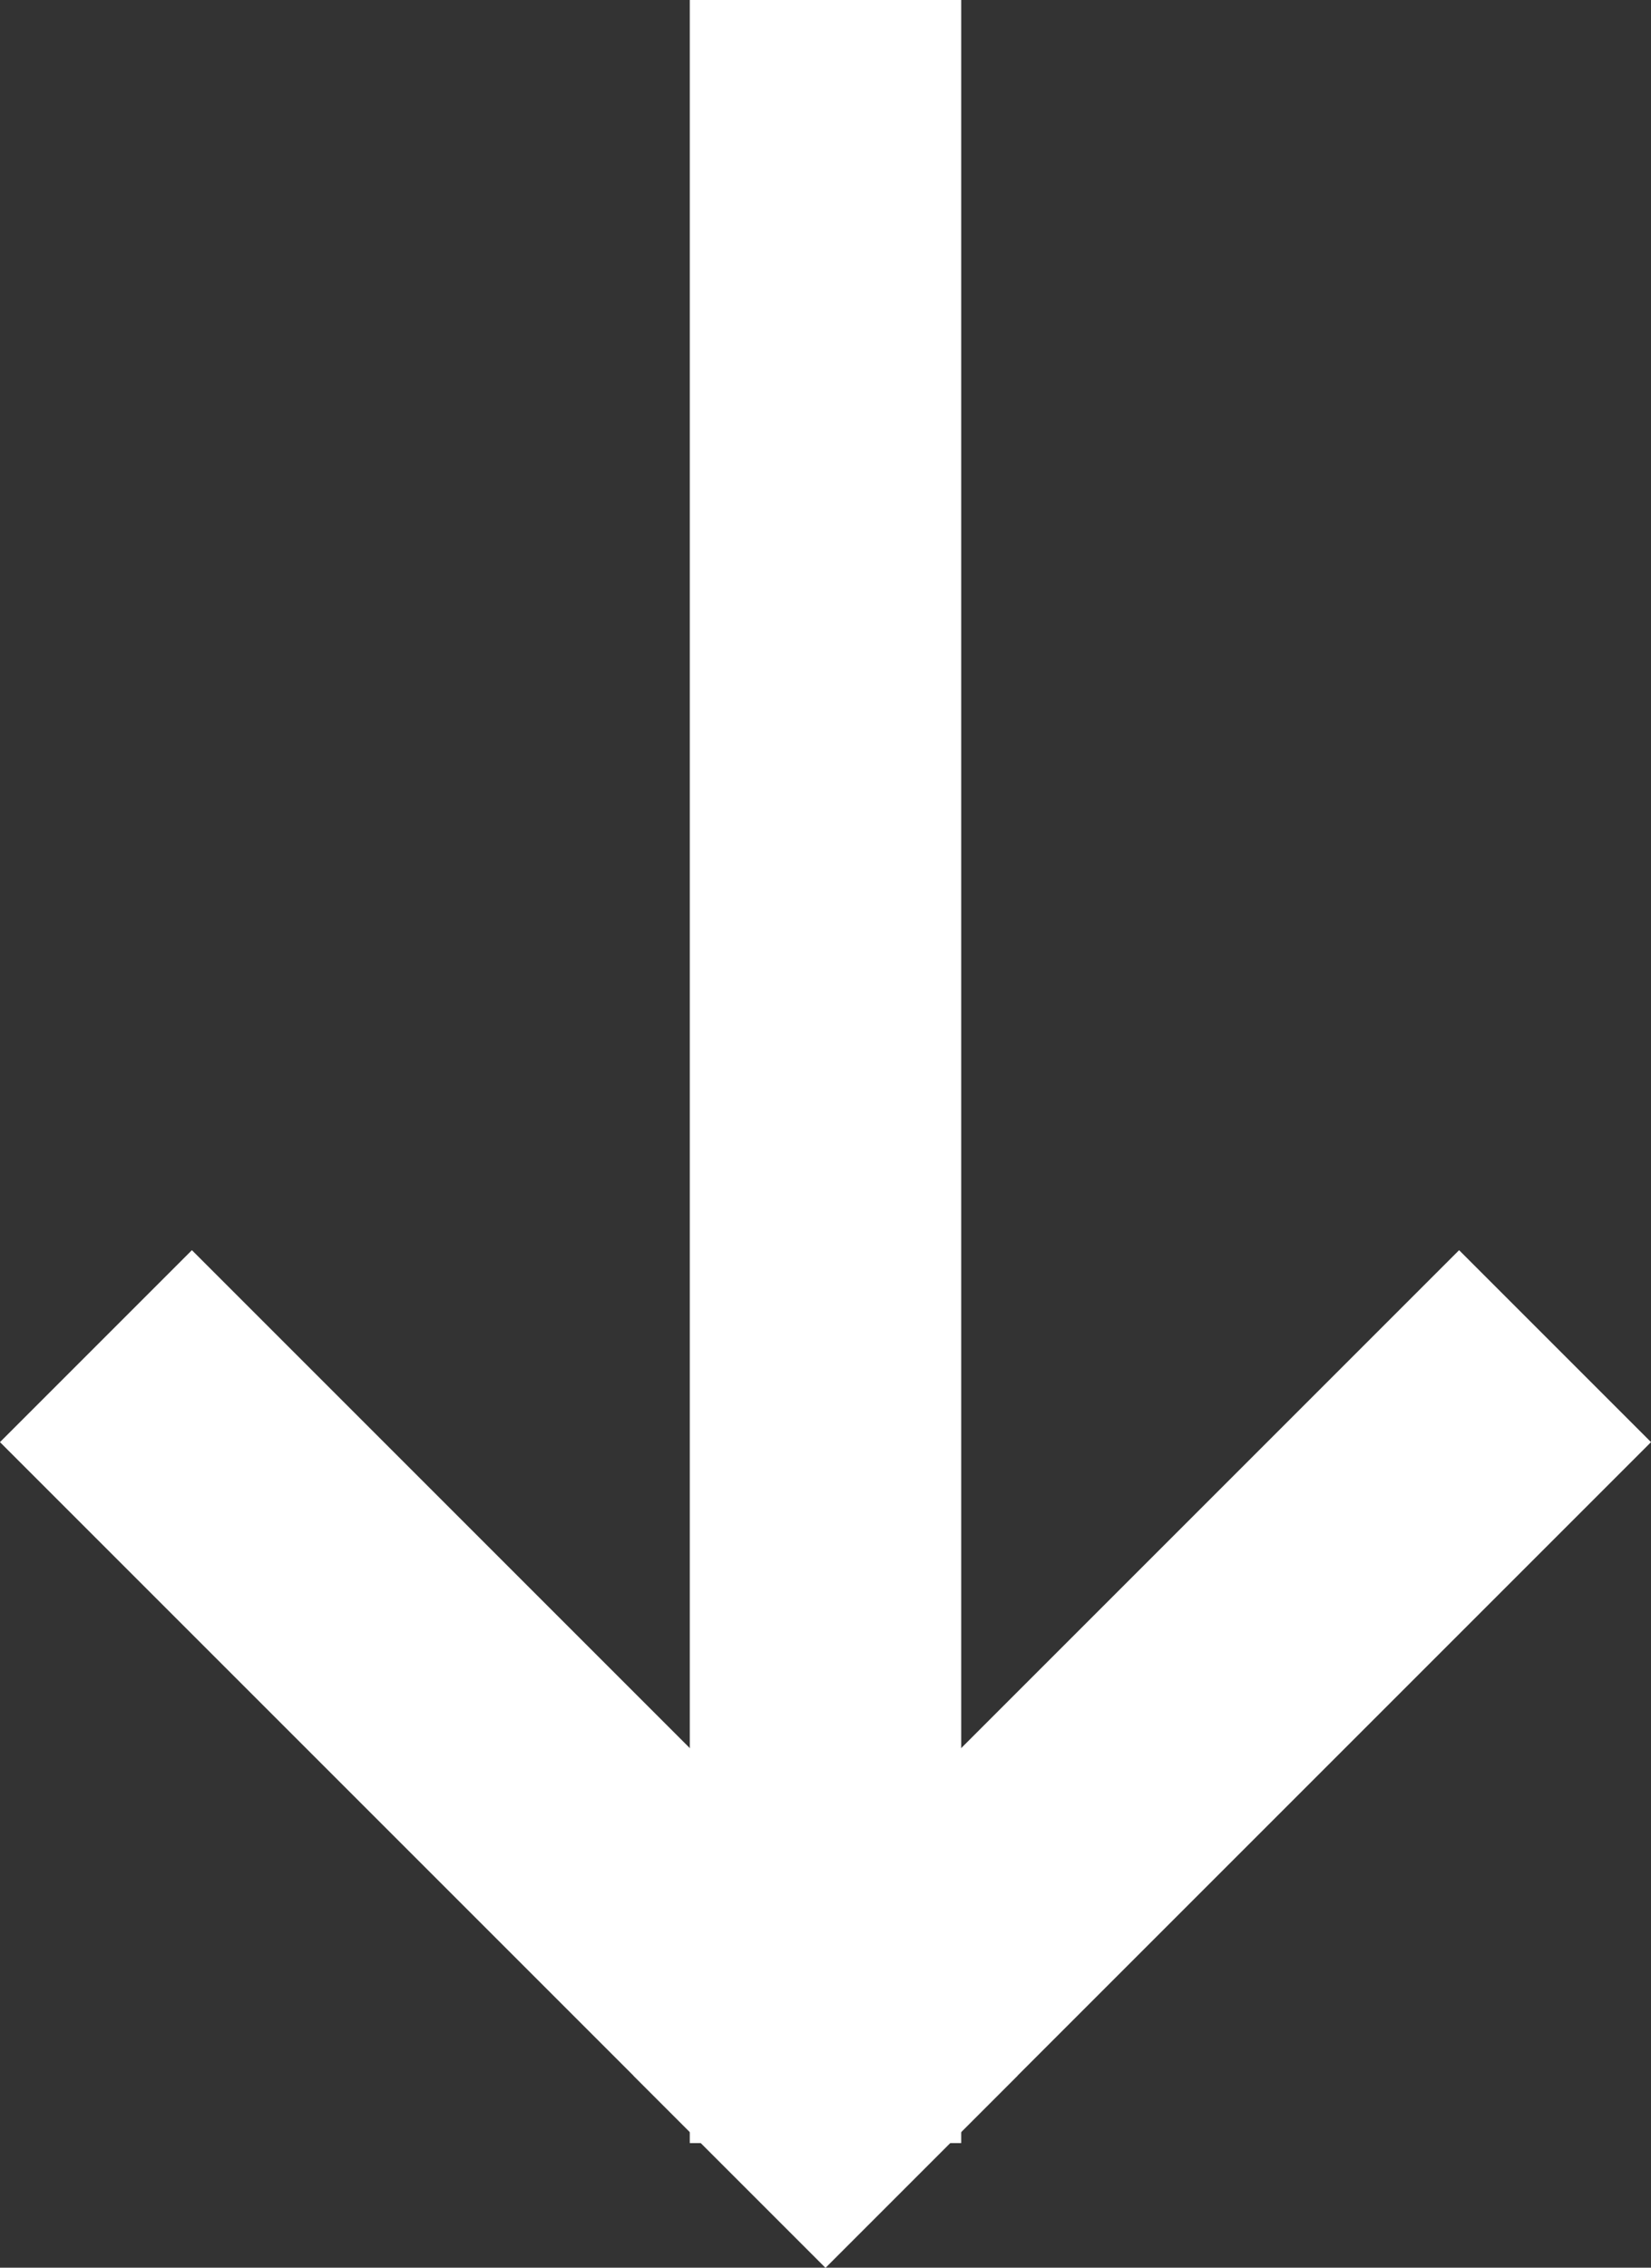
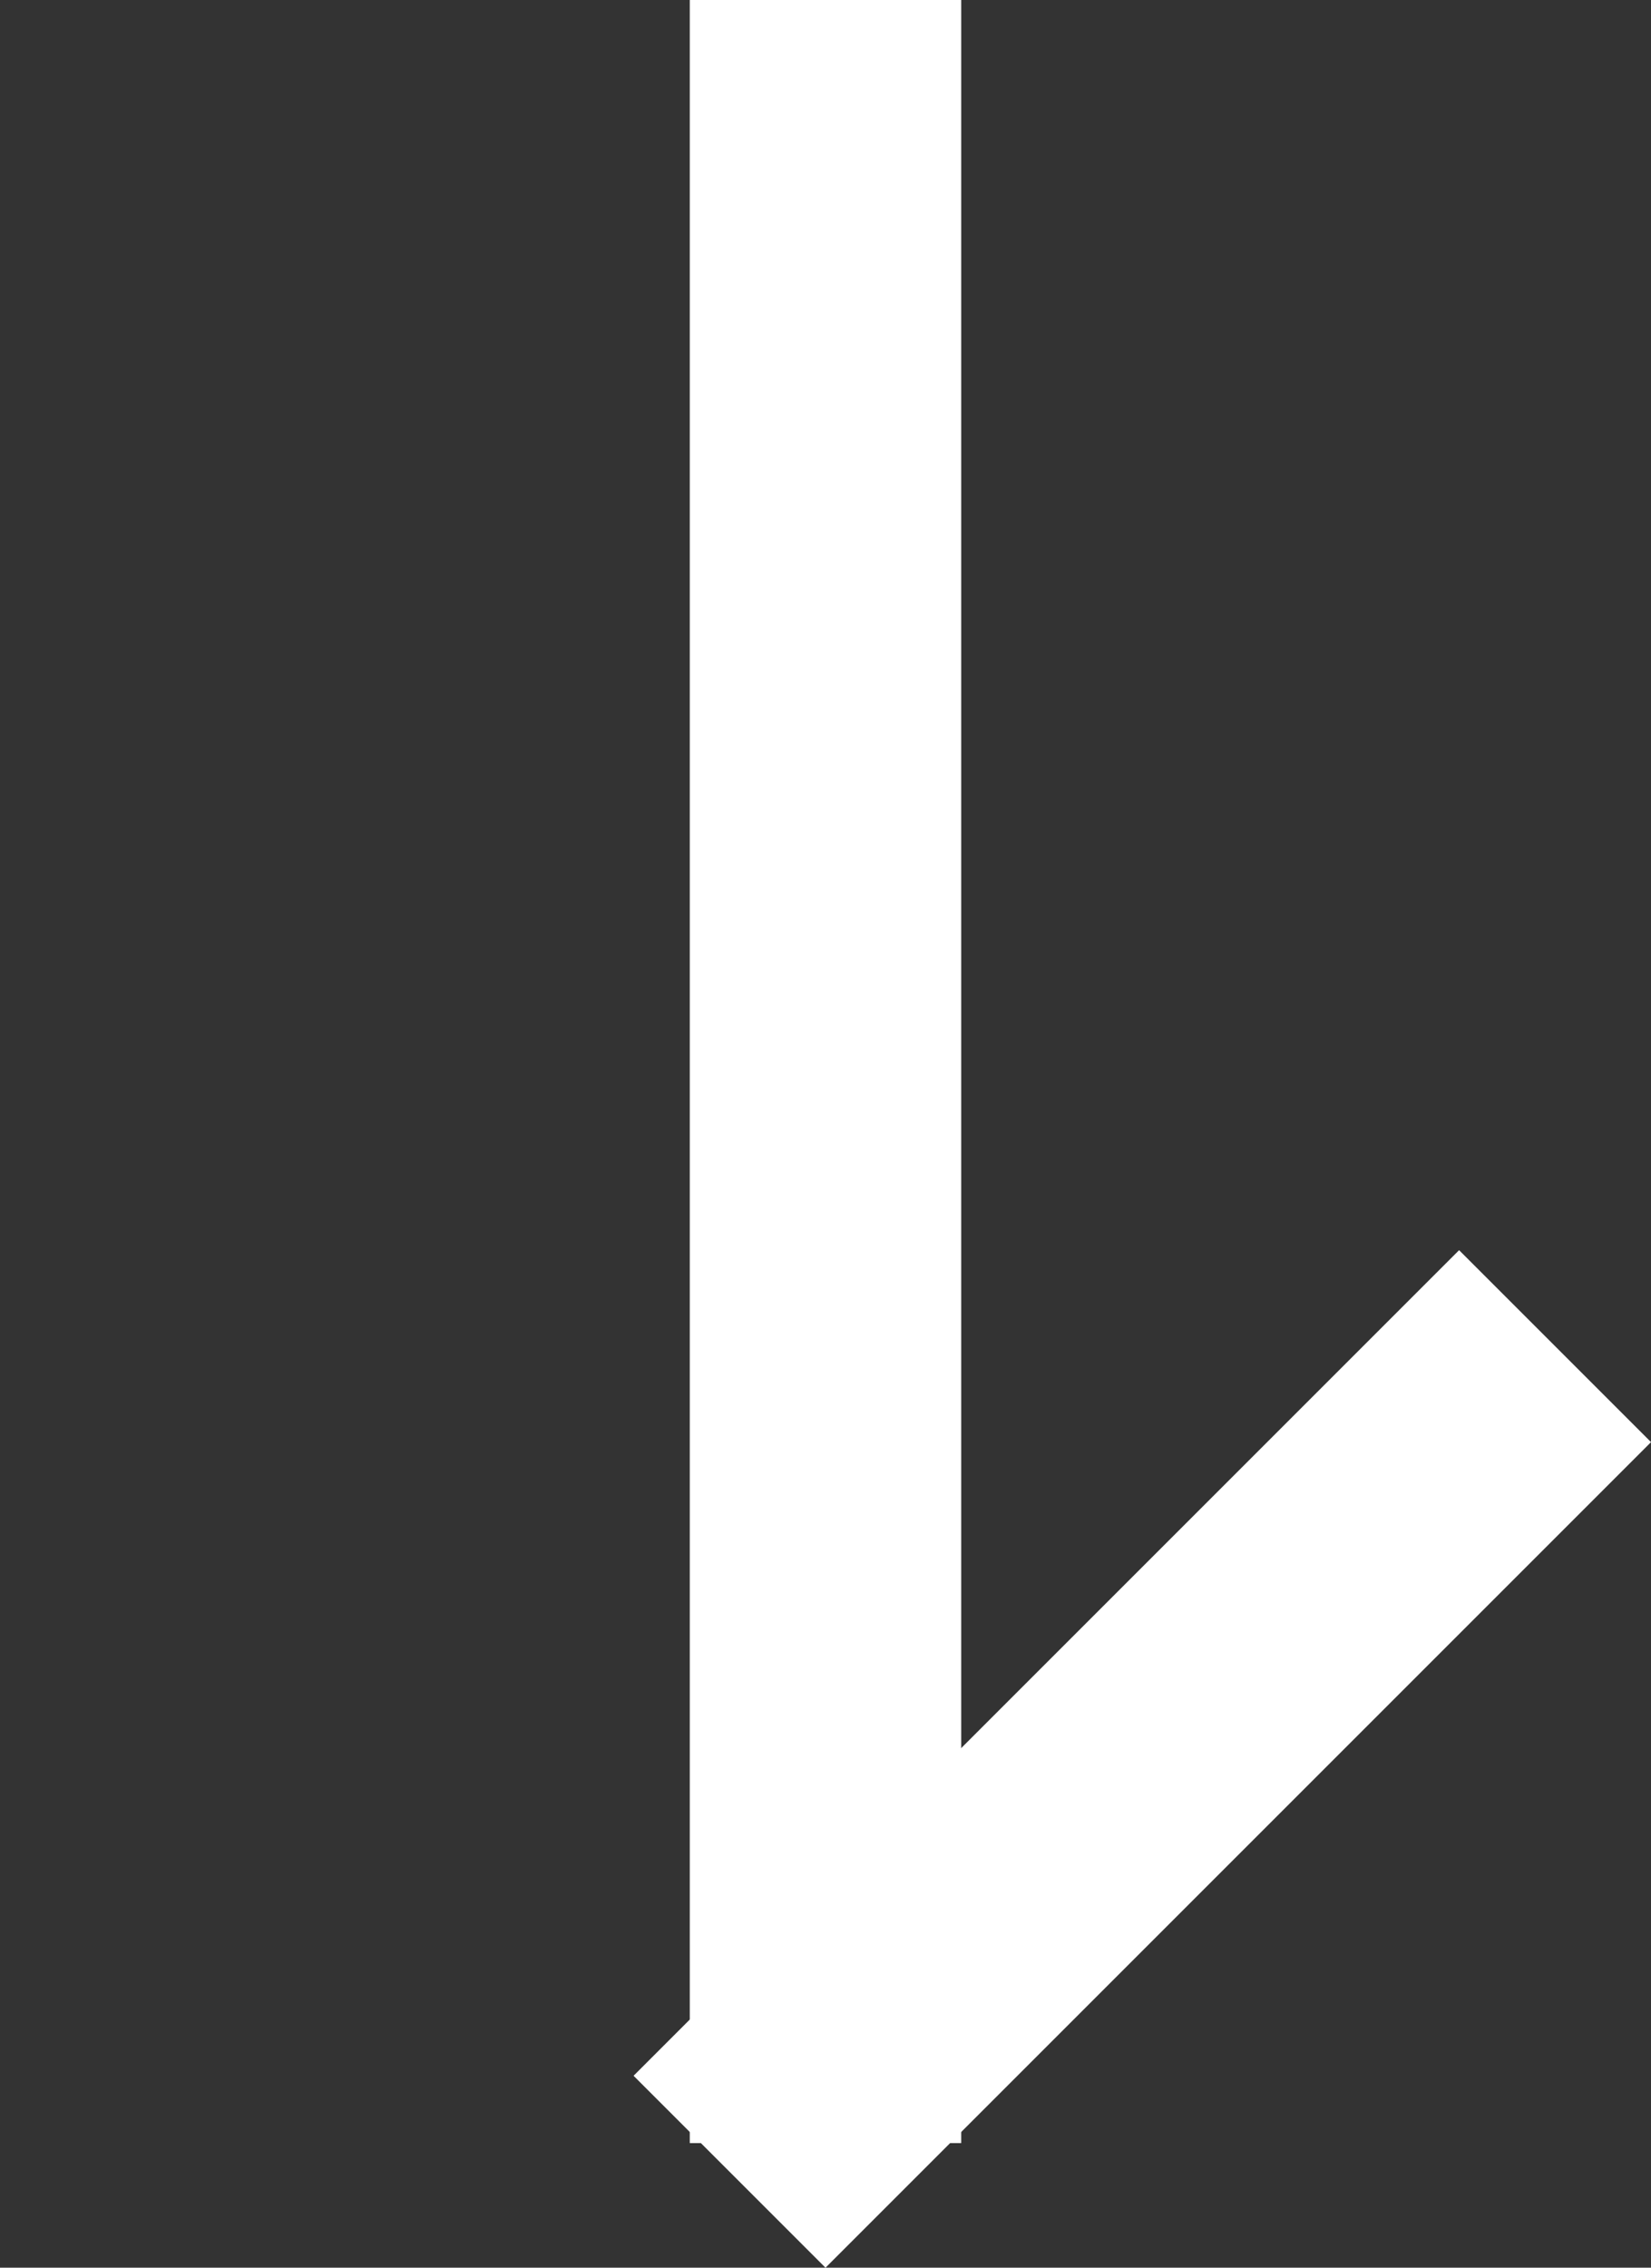
<svg xmlns="http://www.w3.org/2000/svg" width="18.248" height="25.062" viewBox="0 0 18.248 25.062">
  <rect x="0" y="0" width="18.248" height="25.062" fill="#333333" stroke="none" />
  <g id="Group_172" data-name="Group 172" transform="translate(-1677.029 400.395) rotate(-90)">
    <line id="Line_7" data-name="Line 7" x2="20.686" transform="translate(378.21 1686.153)" fill="none" stroke="#fff" stroke-linecap="square" stroke-width="3" />
-     <line id="Line_8" data-name="Line 8" x1="7.003" y2="7.003" transform="translate(377.454 1679.15)" fill="none" stroke="#fff" stroke-linecap="square" stroke-width="3" />
    <line id="Line_9" data-name="Line 9" x1="7.003" y2="7.003" transform="translate(384.457 1686.153) rotate(90)" fill="none" stroke="#fff" stroke-linecap="square" stroke-width="3" />
  </g>
</svg>